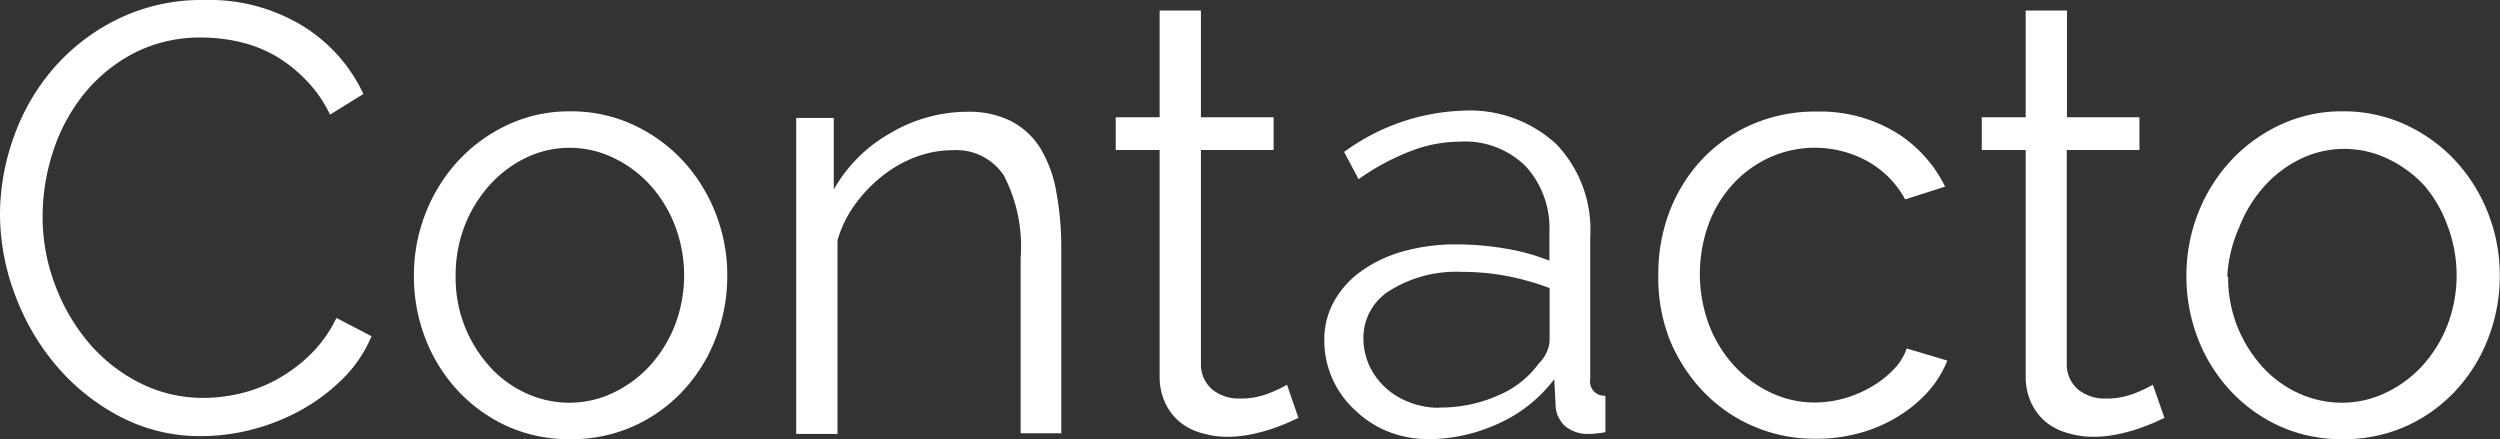
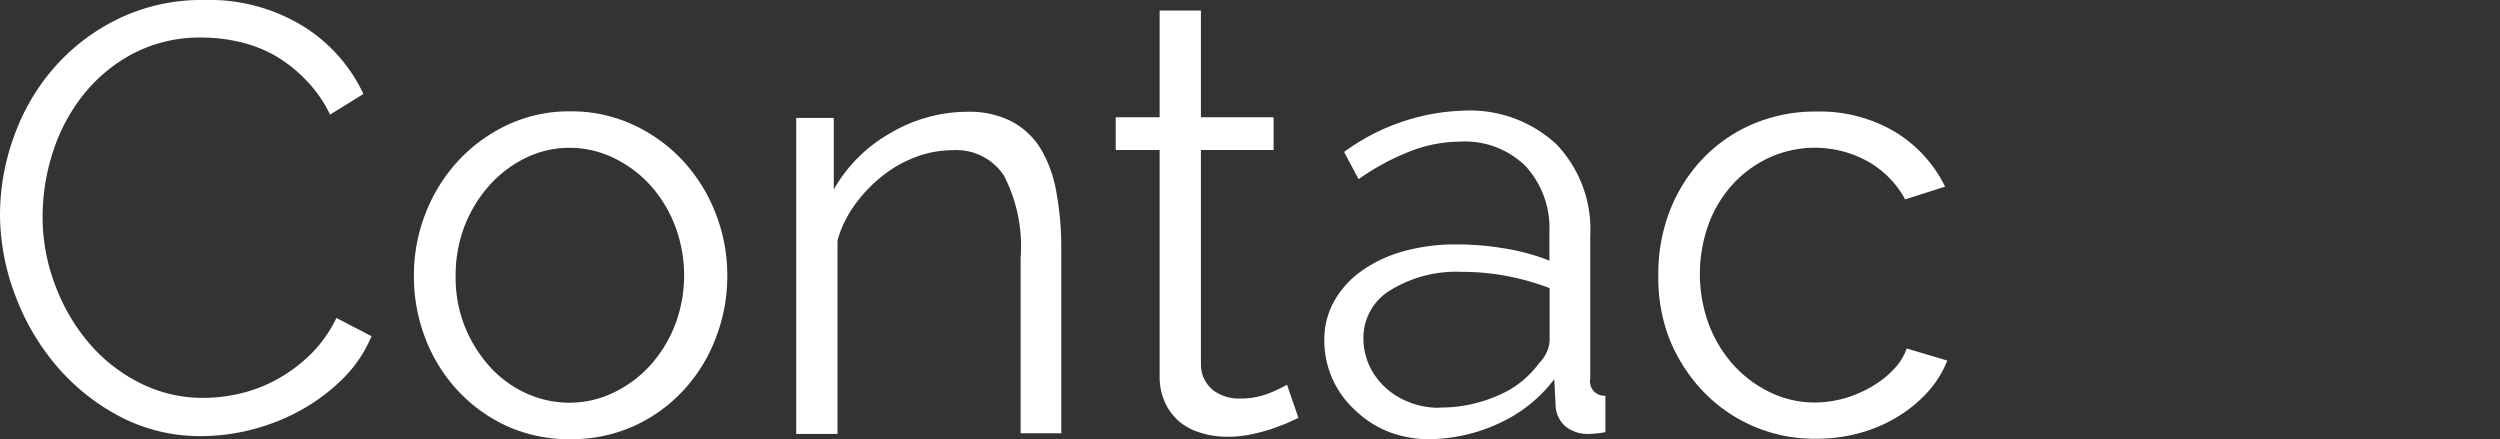
<svg xmlns="http://www.w3.org/2000/svg" id="Menu" viewBox="0 0 113.85 20">
  <rect x="0" y="0" width="113.85" height="20" fill="#333333" stroke="none" />
  <title>Titulo_Contacto</title>
  <g>
    <path d="M741.57,2515.3a10.5,10.5,0,0,1,.62-3.52,9.77,9.77,0,0,1,1.81-3.14,9.26,9.26,0,0,1,2.93-2.25,8.71,8.71,0,0,1,3.95-.87,8.17,8.17,0,0,1,4.49,1.19,7.23,7.23,0,0,1,2.75,3.09l-1.52.94a5.82,5.82,0,0,0-1.15-1.63A6.36,6.36,0,0,0,754,2508a6.11,6.11,0,0,0-1.6-.59,7.7,7.7,0,0,0-1.63-.18,6.55,6.55,0,0,0-3.12.72,7.19,7.19,0,0,0-2.28,1.88,8.23,8.23,0,0,0-1.39,2.61,9.53,9.53,0,0,0-.47,2.94,8.72,8.72,0,0,0,.57,3.12,8.82,8.82,0,0,0,1.54,2.64,7.42,7.42,0,0,0,2.32,1.82,6.35,6.35,0,0,0,2.91.68,7.33,7.33,0,0,0,1.7-.21,6.57,6.57,0,0,0,1.68-.66,7.08,7.08,0,0,0,1.5-1.13,5.88,5.88,0,0,0,1.16-1.64l1.6,0.83a6,6,0,0,1-1.32,1.95,8.69,8.69,0,0,1-1.9,1.42,9.49,9.49,0,0,1-2.22.88,9.2,9.2,0,0,1-2.3.3,7.84,7.84,0,0,1-3.7-.88,9.72,9.72,0,0,1-2.9-2.31,10.71,10.71,0,0,1-1.89-3.23A10.46,10.46,0,0,1,741.57,2515.3Z" transform="translate(-741.57 -2505.52)" style="fill: #fff" />
    <path d="M767.54,2525.52a6.81,6.81,0,0,1-2.87-.59,7.07,7.07,0,0,1-2.25-1.62,7.37,7.37,0,0,1-1.48-2.38,7.83,7.83,0,0,1-.52-2.85,7.68,7.68,0,0,1,.54-2.87,7.52,7.52,0,0,1,1.49-2.38,7.24,7.24,0,0,1,2.25-1.63,6.61,6.61,0,0,1,2.84-.61,6.71,6.71,0,0,1,2.86.61,7.21,7.21,0,0,1,2.26,1.63,7.52,7.52,0,0,1,1.49,2.38,7.68,7.68,0,0,1,.54,2.87,7.79,7.79,0,0,1-.53,2.85,7.3,7.3,0,0,1-1.48,2.38,7,7,0,0,1-2.26,1.62A6.91,6.91,0,0,1,767.54,2525.52Zm-5.22-7.4a6,6,0,0,0,.41,2.25,6.13,6.13,0,0,0,1.12,1.82,5.05,5.05,0,0,0,1.66,1.23,4.76,4.76,0,0,0,2,.44,4.62,4.62,0,0,0,2-.46,5.39,5.39,0,0,0,1.67-1.24,6,6,0,0,0,1.13-1.84,6.36,6.36,0,0,0,0-4.52,5.93,5.93,0,0,0-1.13-1.85,5.42,5.42,0,0,0-1.67-1.24,4.63,4.63,0,0,0-2-.46,4.56,4.56,0,0,0-2,.46,5.37,5.37,0,0,0-1.66,1.26,6.07,6.07,0,0,0-1.13,1.86A6.24,6.24,0,0,0,762.32,2518.12Z" transform="translate(-741.57 -2505.52)" style="fill: #fff" />
    <path d="M789.93,2525.25h-1.88v-8a7,7,0,0,0-.76-3.73,2.59,2.59,0,0,0-2.33-1.16,4.78,4.78,0,0,0-1.66.3,5.59,5.59,0,0,0-1.53.86,6.51,6.51,0,0,0-1.26,1.31,5.11,5.11,0,0,0-.8,1.64v8.81h-1.88v-14.39h1.71v3.26a6.77,6.77,0,0,1,2.53-2.54,6.92,6.92,0,0,1,3.57-1,4.24,4.24,0,0,1,2,.44,3.44,3.44,0,0,1,1.32,1.24,5.75,5.75,0,0,1,.72,2,13.85,13.85,0,0,1,.22,2.57v8.43Z" transform="translate(-741.57 -2505.52)" style="fill: #fff" />
    <path d="M800.7,2524.55l-0.48.22c-0.21.09-.45,0.18-0.73,0.28a8.38,8.38,0,0,1-.94.25,5.32,5.32,0,0,1-1.1.11,4,4,0,0,1-1.16-.17,2.7,2.7,0,0,1-1-.51,2.5,2.5,0,0,1-.66-0.87,2.8,2.8,0,0,1-.25-1.21v-10.3h-2v-1.49h2V2506h1.88v4.86h3.31v1.49h-3.31v9.78a1.49,1.49,0,0,0,.57,1.17,1.94,1.94,0,0,0,1.17.37,3.52,3.52,0,0,0,1.41-.26,6,6,0,0,0,.77-0.37Z" transform="translate(-741.57 -2505.52)" style="fill: #fff" />
    <path d="M806.66,2525.52a5.08,5.08,0,0,1-1.89-.35,4.73,4.73,0,0,1-1.52-1,4.28,4.28,0,0,1-1.37-3.18,3.54,3.54,0,0,1,.44-1.74,4.19,4.19,0,0,1,1.24-1.38,6.07,6.07,0,0,1,1.9-.9,8.79,8.79,0,0,1,2.43-.32,13.37,13.37,0,0,1,2.24.19,9.75,9.75,0,0,1,2,.55v-1.3a4.18,4.18,0,0,0-1.08-3,3.94,3.94,0,0,0-3-1.12,6.33,6.33,0,0,0-2.26.44,10.87,10.87,0,0,0-2.35,1.27l-0.66-1.24a9.7,9.7,0,0,1,5.41-1.88,5.8,5.8,0,0,1,4.25,1.52,5.62,5.62,0,0,1,1.55,4.2v6.49a0.65,0.65,0,0,0,.69.77v1.66a4.49,4.49,0,0,1-.72.08,1.61,1.61,0,0,1-1.12-.36,1.34,1.34,0,0,1-.43-1l-0.06-1.13a6.54,6.54,0,0,1-2.5,2A7.7,7.7,0,0,1,806.66,2525.52Zm0.44-1.44a6.47,6.47,0,0,0,2.69-.55,4.39,4.39,0,0,0,1.86-1.46,1.73,1.73,0,0,0,.37-0.54,1.37,1.37,0,0,0,.12-0.54v-2.35a11.56,11.56,0,0,0-1.95-.55,10.88,10.88,0,0,0-2.06-.19,5.72,5.72,0,0,0-3.23.83,2.52,2.52,0,0,0-1.24,2.18,3,3,0,0,0,.26,1.24,3.15,3.15,0,0,0,.72,1,3.35,3.35,0,0,0,1.09.68A3.68,3.68,0,0,0,807.1,2524.09Z" transform="translate(-741.57 -2505.52)" style="fill: #fff" />
    <path d="M817.09,2518a7.91,7.91,0,0,1,.52-2.87,7.22,7.22,0,0,1,1.48-2.36,6.89,6.89,0,0,1,2.28-1.59,7.23,7.23,0,0,1,2.93-.58,6.71,6.71,0,0,1,3.56.92,6,6,0,0,1,2.29,2.5l-1.82.58a4.37,4.37,0,0,0-1.7-1.73,5,5,0,0,0-4.47-.18,5.23,5.23,0,0,0-1.66,1.2,5.54,5.54,0,0,0-1.11,1.81,6.66,6.66,0,0,0,0,4.59,5.86,5.86,0,0,0,1.13,1.86,5.4,5.4,0,0,0,1.67,1.24,4.63,4.63,0,0,0,2,.46,5,5,0,0,0,1.37-.19,5.29,5.29,0,0,0,1.26-.54,4.49,4.49,0,0,0,1-.79,2.53,2.53,0,0,0,.58-0.94l1.85,0.55a4.73,4.73,0,0,1-.88,1.42,6.08,6.08,0,0,1-1.37,1.13,6.65,6.65,0,0,1-1.74.75,7.38,7.38,0,0,1-2,.26,7,7,0,0,1-5.19-2.22,7.54,7.54,0,0,1-1.5-2.39A7.75,7.75,0,0,1,817.09,2518Z" transform="translate(-741.57 -2505.52)" style="fill: #fff" />
-     <path d="M840.14,2524.55l-0.48.22c-0.21.09-.45,0.18-0.73,0.28a8.38,8.38,0,0,1-.94.25,5.32,5.32,0,0,1-1.1.11,4,4,0,0,1-1.16-.17,2.7,2.7,0,0,1-1-.51,2.5,2.5,0,0,1-.66-0.87,2.8,2.8,0,0,1-.25-1.21v-10.3h-2v-1.49h2V2506h1.88v4.86H839v1.49h-3.31v9.78a1.49,1.49,0,0,0,.57,1.17,1.94,1.94,0,0,0,1.17.37,3.52,3.52,0,0,0,1.41-.26,6,6,0,0,0,.77-0.37Z" transform="translate(-741.57 -2505.52)" style="fill: #fff" />
-     <path d="M848.26,2525.52a6.81,6.81,0,0,1-2.87-.59,7.07,7.07,0,0,1-2.25-1.62,7.37,7.37,0,0,1-1.48-2.38,7.83,7.83,0,0,1-.52-2.85,7.68,7.68,0,0,1,.54-2.87,7.52,7.52,0,0,1,1.49-2.38,7.24,7.24,0,0,1,2.25-1.63,6.61,6.61,0,0,1,2.84-.61,6.71,6.71,0,0,1,2.86.61,7.21,7.21,0,0,1,2.26,1.63,7.52,7.52,0,0,1,1.49,2.38,7.68,7.68,0,0,1,.54,2.87,7.79,7.79,0,0,1-.53,2.85,7.3,7.3,0,0,1-1.48,2.38,7,7,0,0,1-2.26,1.62A6.91,6.91,0,0,1,848.26,2525.52Zm-5.22-7.4a6,6,0,0,0,.41,2.25,6.13,6.13,0,0,0,1.12,1.82,5.05,5.05,0,0,0,1.66,1.23,4.76,4.76,0,0,0,2,.44,4.62,4.62,0,0,0,2-.46,5.39,5.39,0,0,0,1.67-1.24,6,6,0,0,0,1.13-1.84,6.36,6.36,0,0,0,0-4.52A5.93,5.93,0,0,0,852,2514a5.42,5.42,0,0,0-1.67-1.24,4.63,4.63,0,0,0-2-.46,4.56,4.56,0,0,0-2,.46,5.37,5.37,0,0,0-1.66,1.26,6.07,6.07,0,0,0-1.13,1.86A6.24,6.24,0,0,0,843,2518.12Z" transform="translate(-741.57 -2505.52)" style="fill: #fff" />
  </g>
</svg>